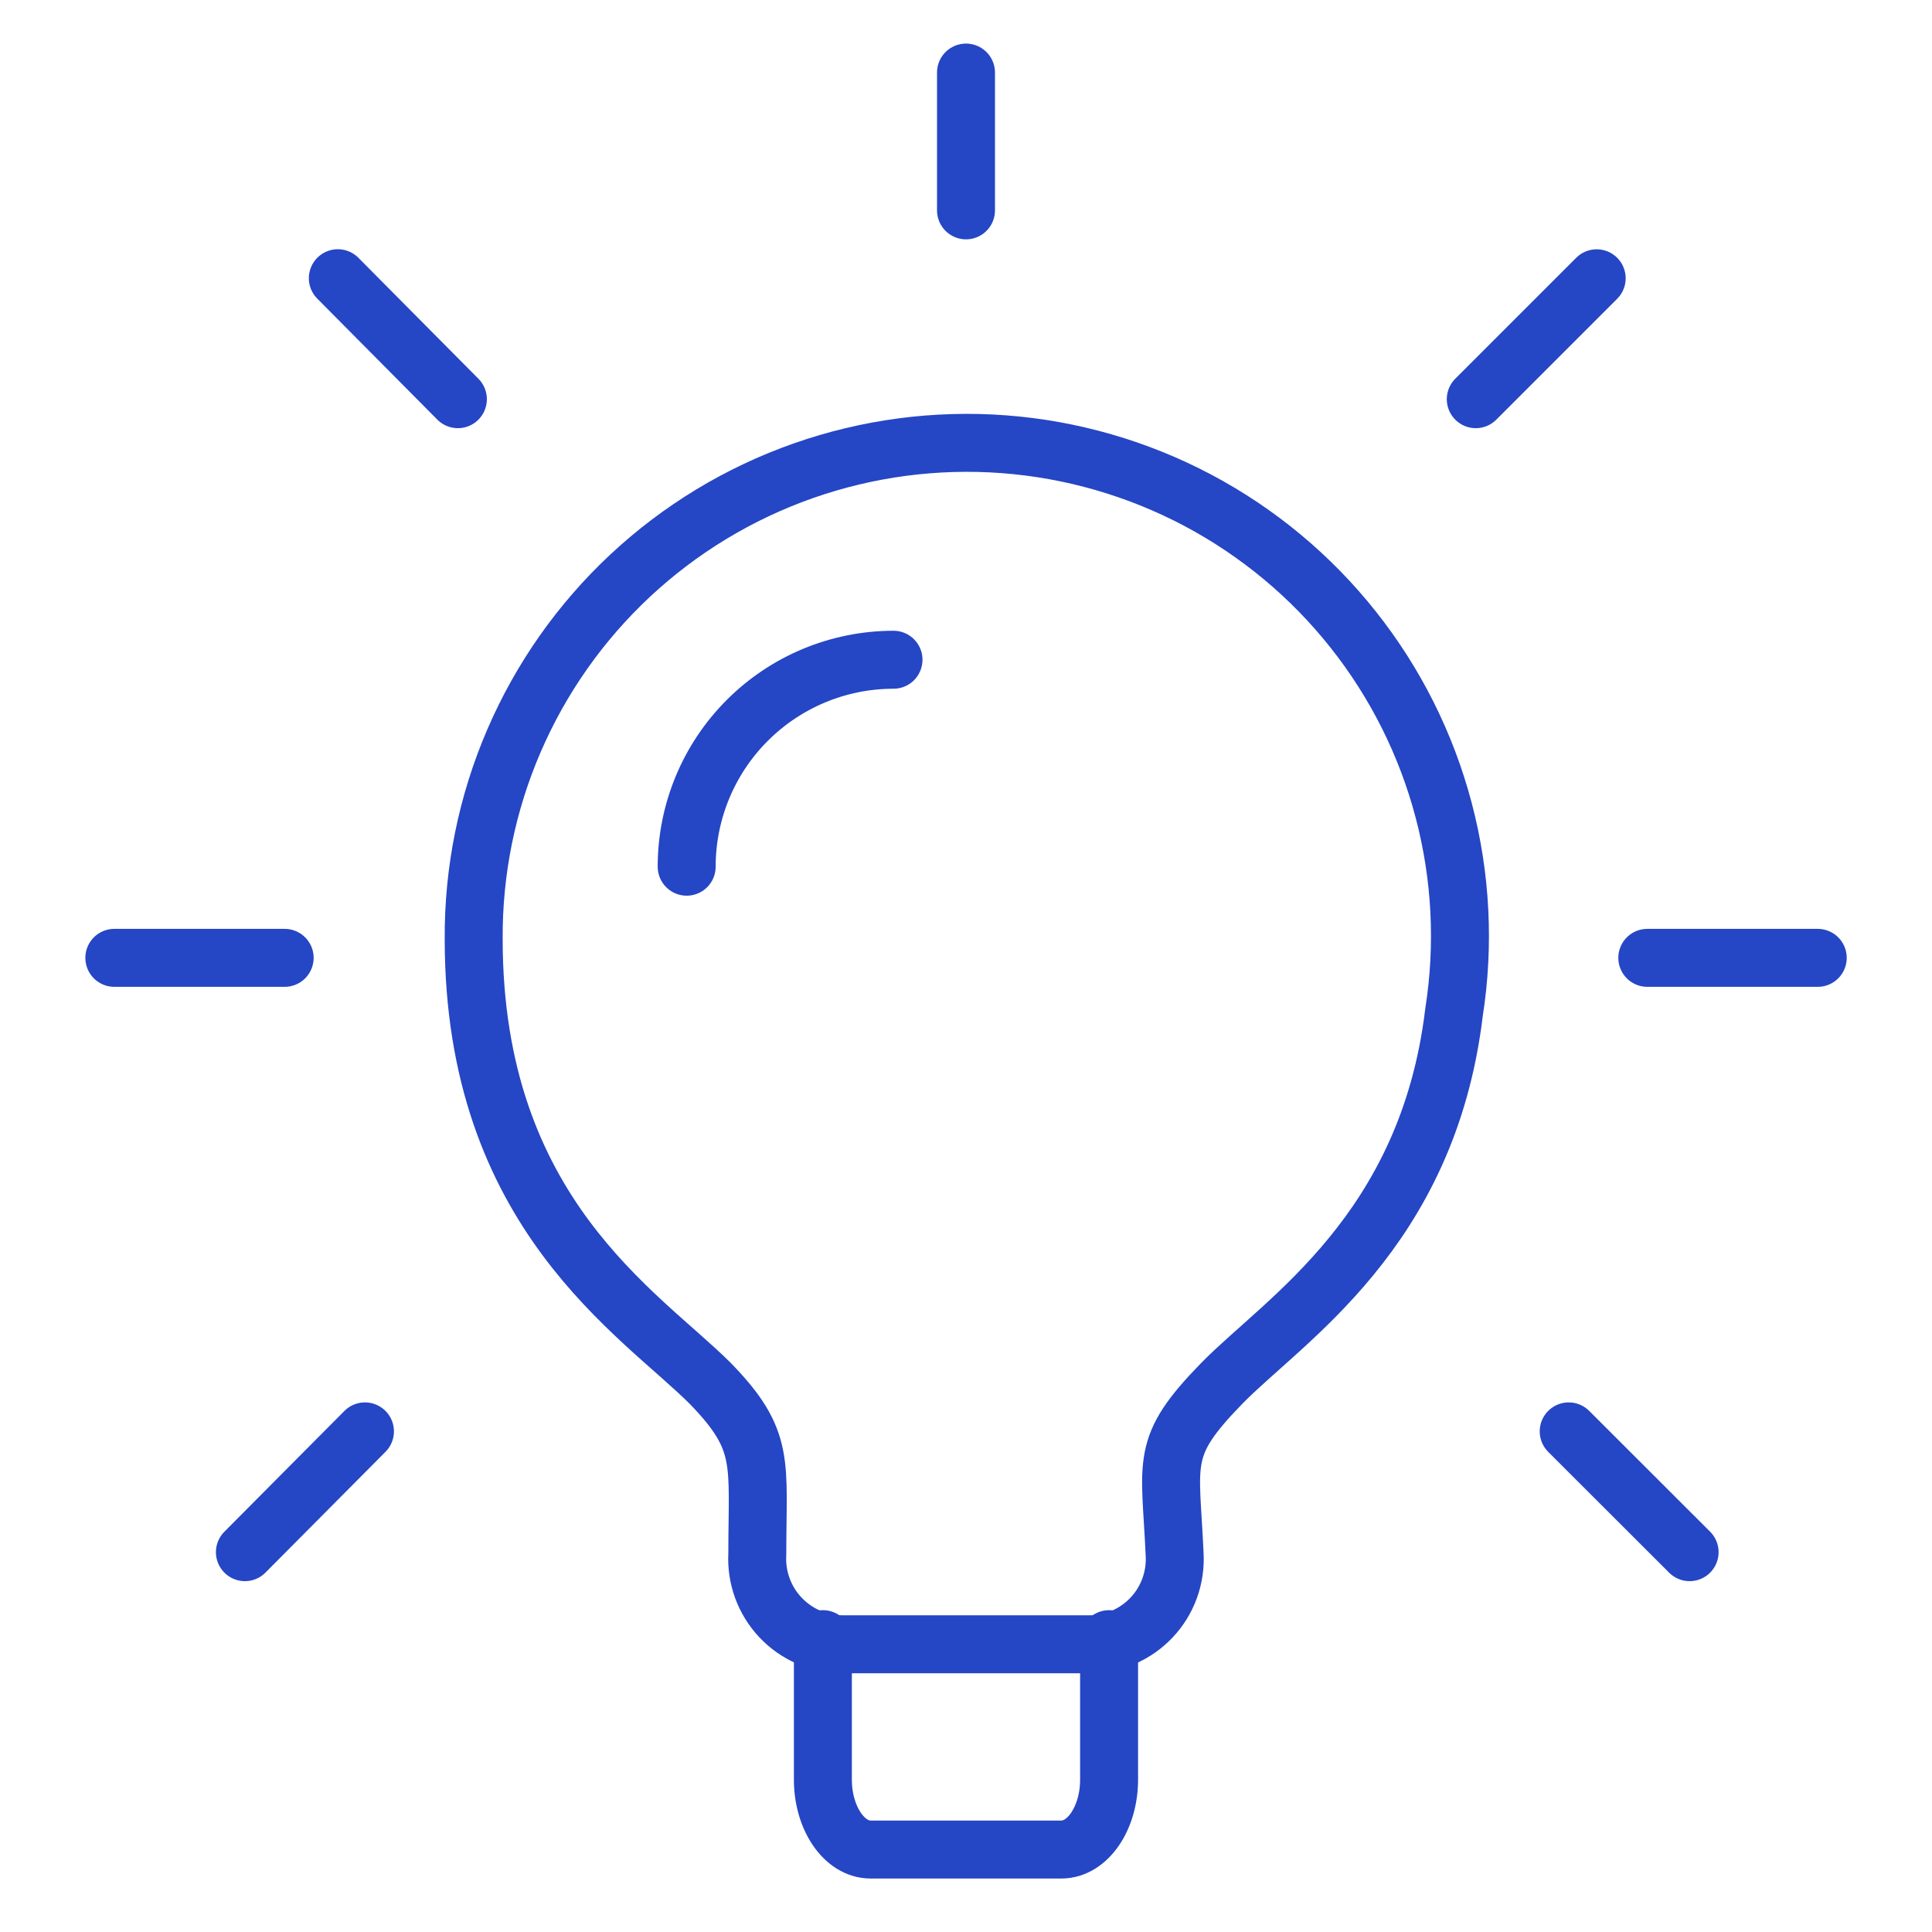
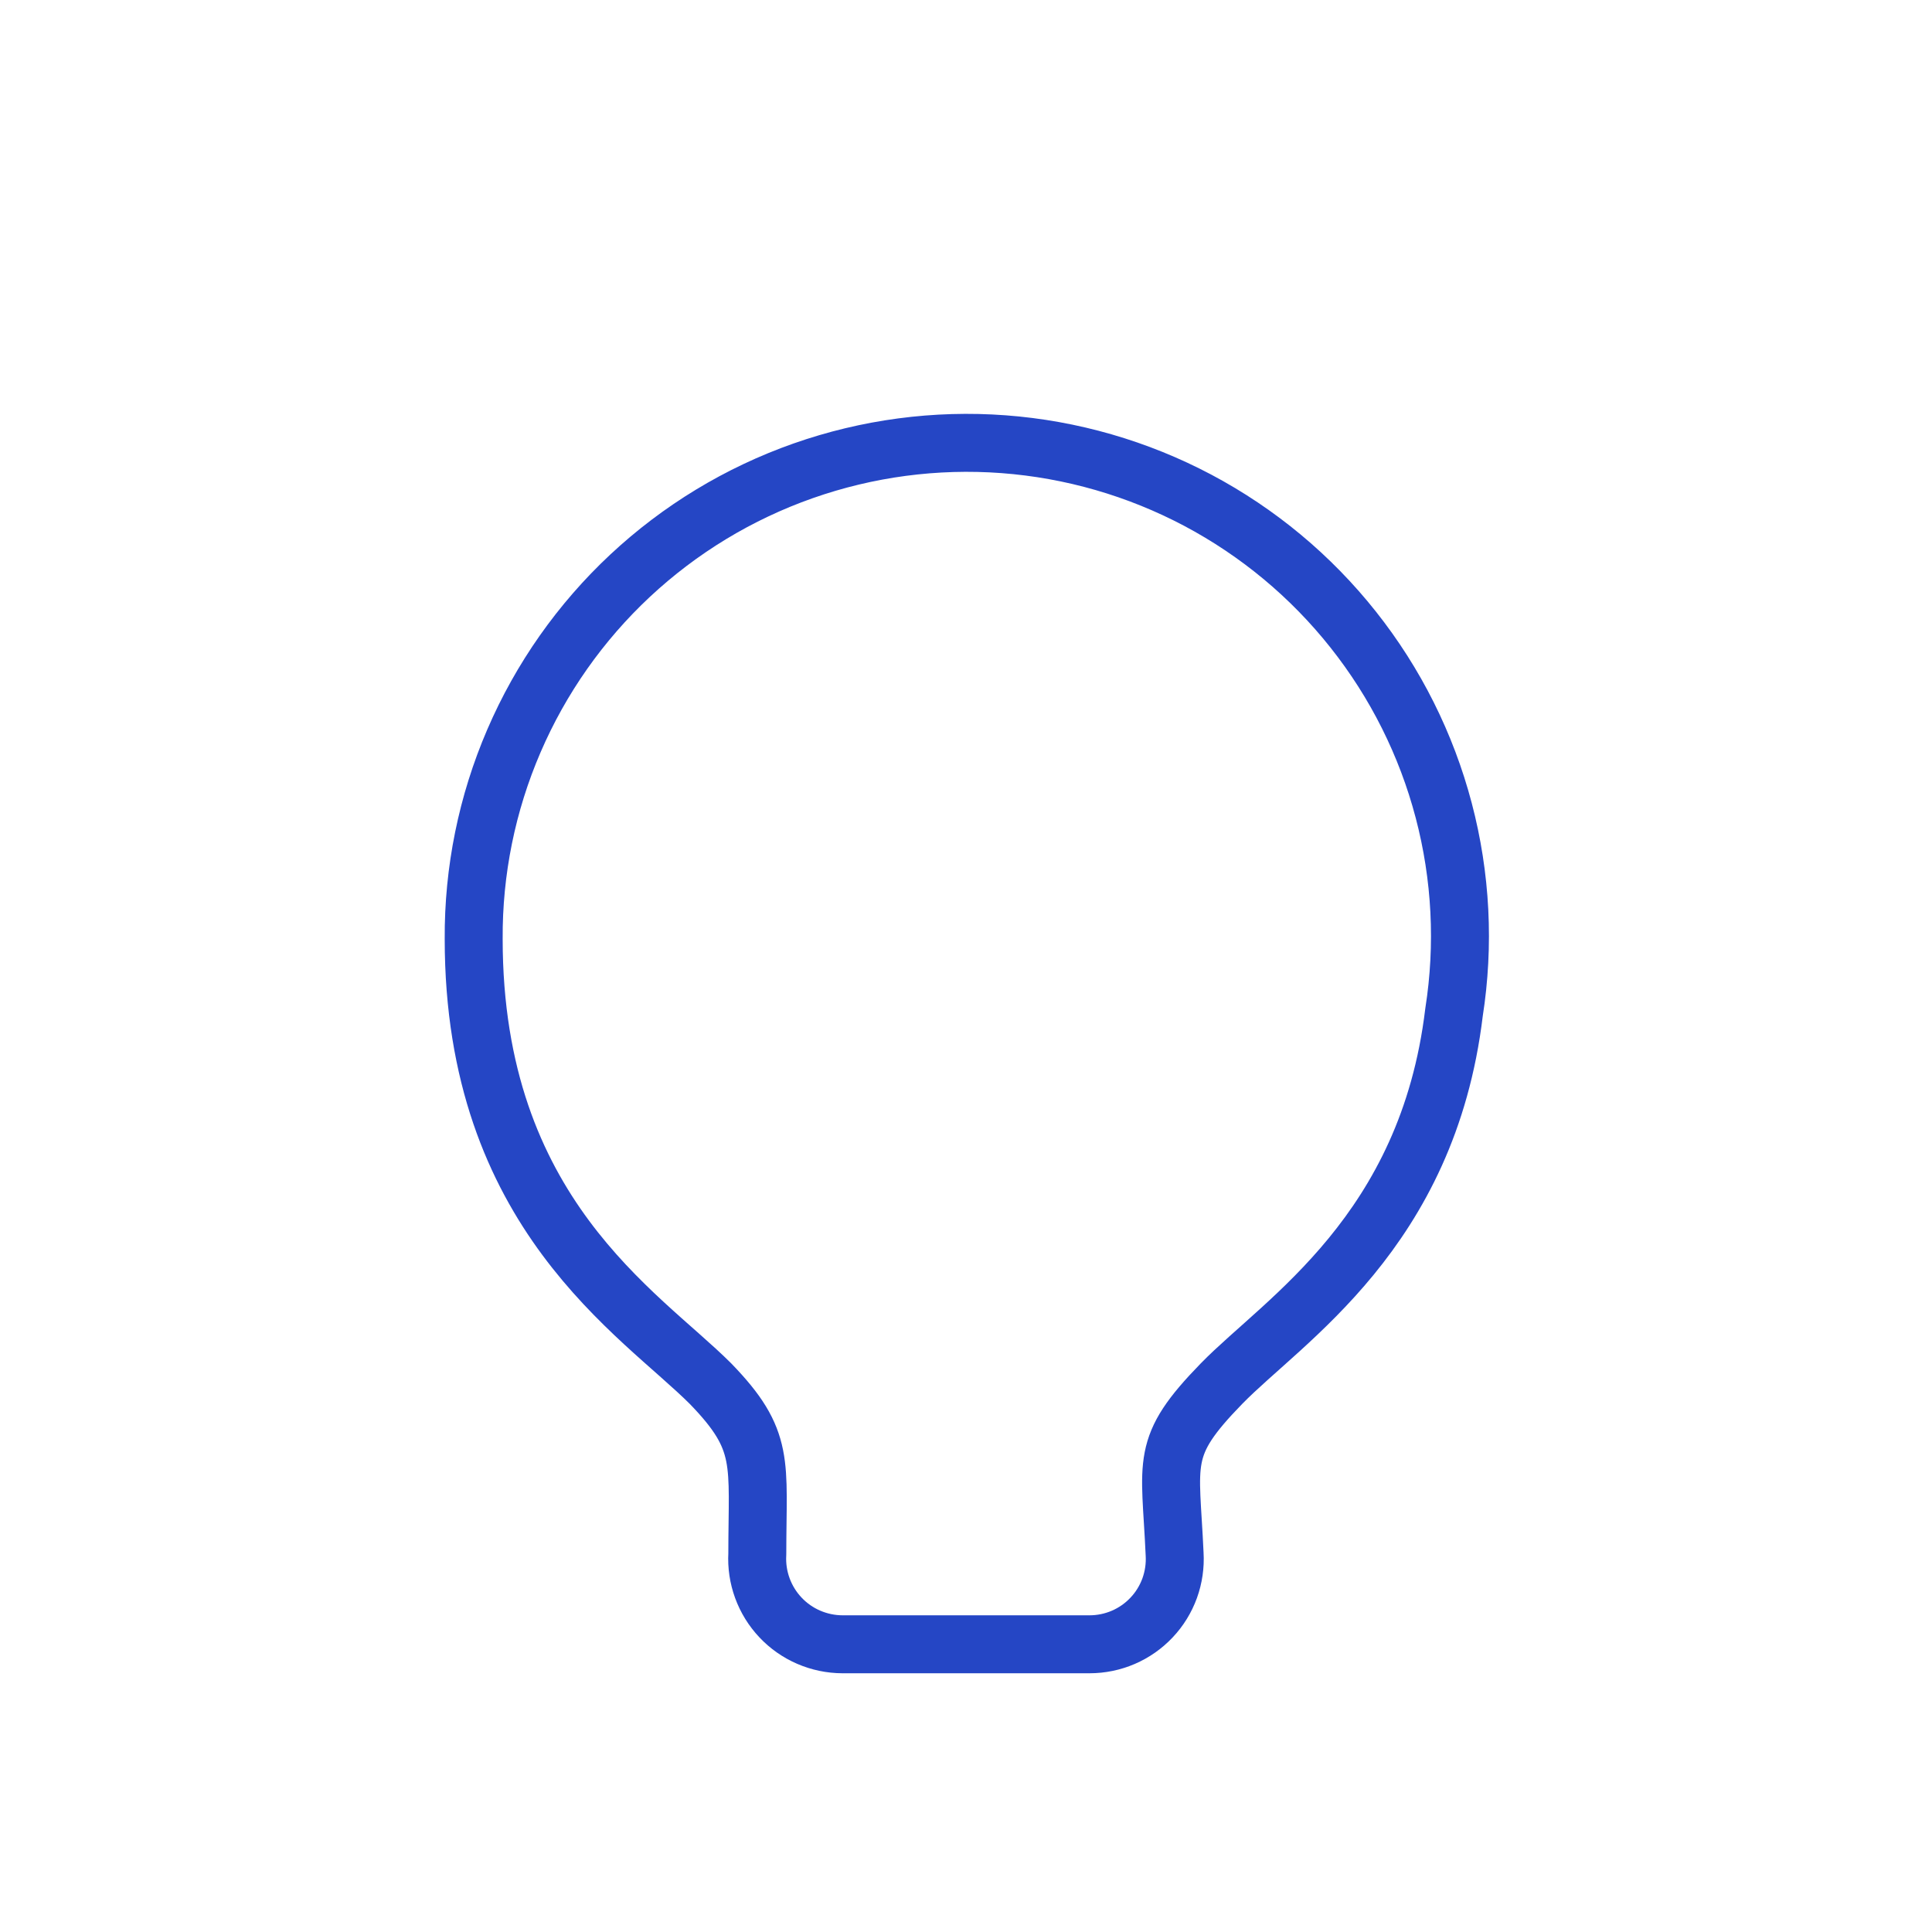
<svg xmlns="http://www.w3.org/2000/svg" width="50" height="50" viewBox="0 0 50 50" fill="none">
  <path d="M37.63 26.198C36.947 31.886 33.222 34.158 31.613 35.808C30.002 37.462 30.291 37.792 30.399 40.218C30.417 40.519 30.373 40.819 30.271 41.102C30.168 41.385 30.009 41.644 29.802 41.862C29.596 42.081 29.347 42.255 29.071 42.374C28.794 42.493 28.497 42.554 28.196 42.554H21.804C21.503 42.553 21.206 42.491 20.93 42.372C20.654 42.253 20.405 42.079 20.199 41.86C19.993 41.642 19.833 41.383 19.73 41.101C19.627 40.819 19.582 40.519 19.599 40.218C19.599 37.838 19.82 37.285 18.387 35.808C16.559 33.98 12.259 31.4 12.259 24.303C12.248 22.54 12.602 20.794 13.3 19.175C13.997 17.556 15.022 16.099 16.31 14.896C17.599 13.693 19.122 12.77 20.785 12.185C22.448 11.6 24.214 11.365 25.972 11.496C27.73 11.628 29.441 12.122 30.999 12.947C32.556 13.773 33.926 14.912 35.021 16.294C36.117 17.675 36.914 19.268 37.363 20.973C37.812 22.677 37.903 24.457 37.63 26.198Z" stroke="#2546C5" stroke-width="1.5" stroke-linecap="round" stroke-linejoin="round" />
-   <path d="M21.296 42.421V46.057C21.296 47.051 21.849 47.866 22.53 47.866H27.467C28.153 47.866 28.703 47.048 28.703 46.057V42.421M23.124 17.074C21.704 17.075 20.343 17.639 19.339 18.644C18.335 19.648 17.771 21.01 17.771 22.43M42.632 24.789H47.043M38.193 10.331L41.322 7.202M40.598 37.044L43.727 40.17M25 1.878V5.444M8.743 7.2L11.85 10.331M6.338 40.17L9.445 37.044M7.367 24.789H2.959" stroke="#2546C5" stroke-width="1.5" stroke-linecap="round" stroke-linejoin="round" />
</svg>